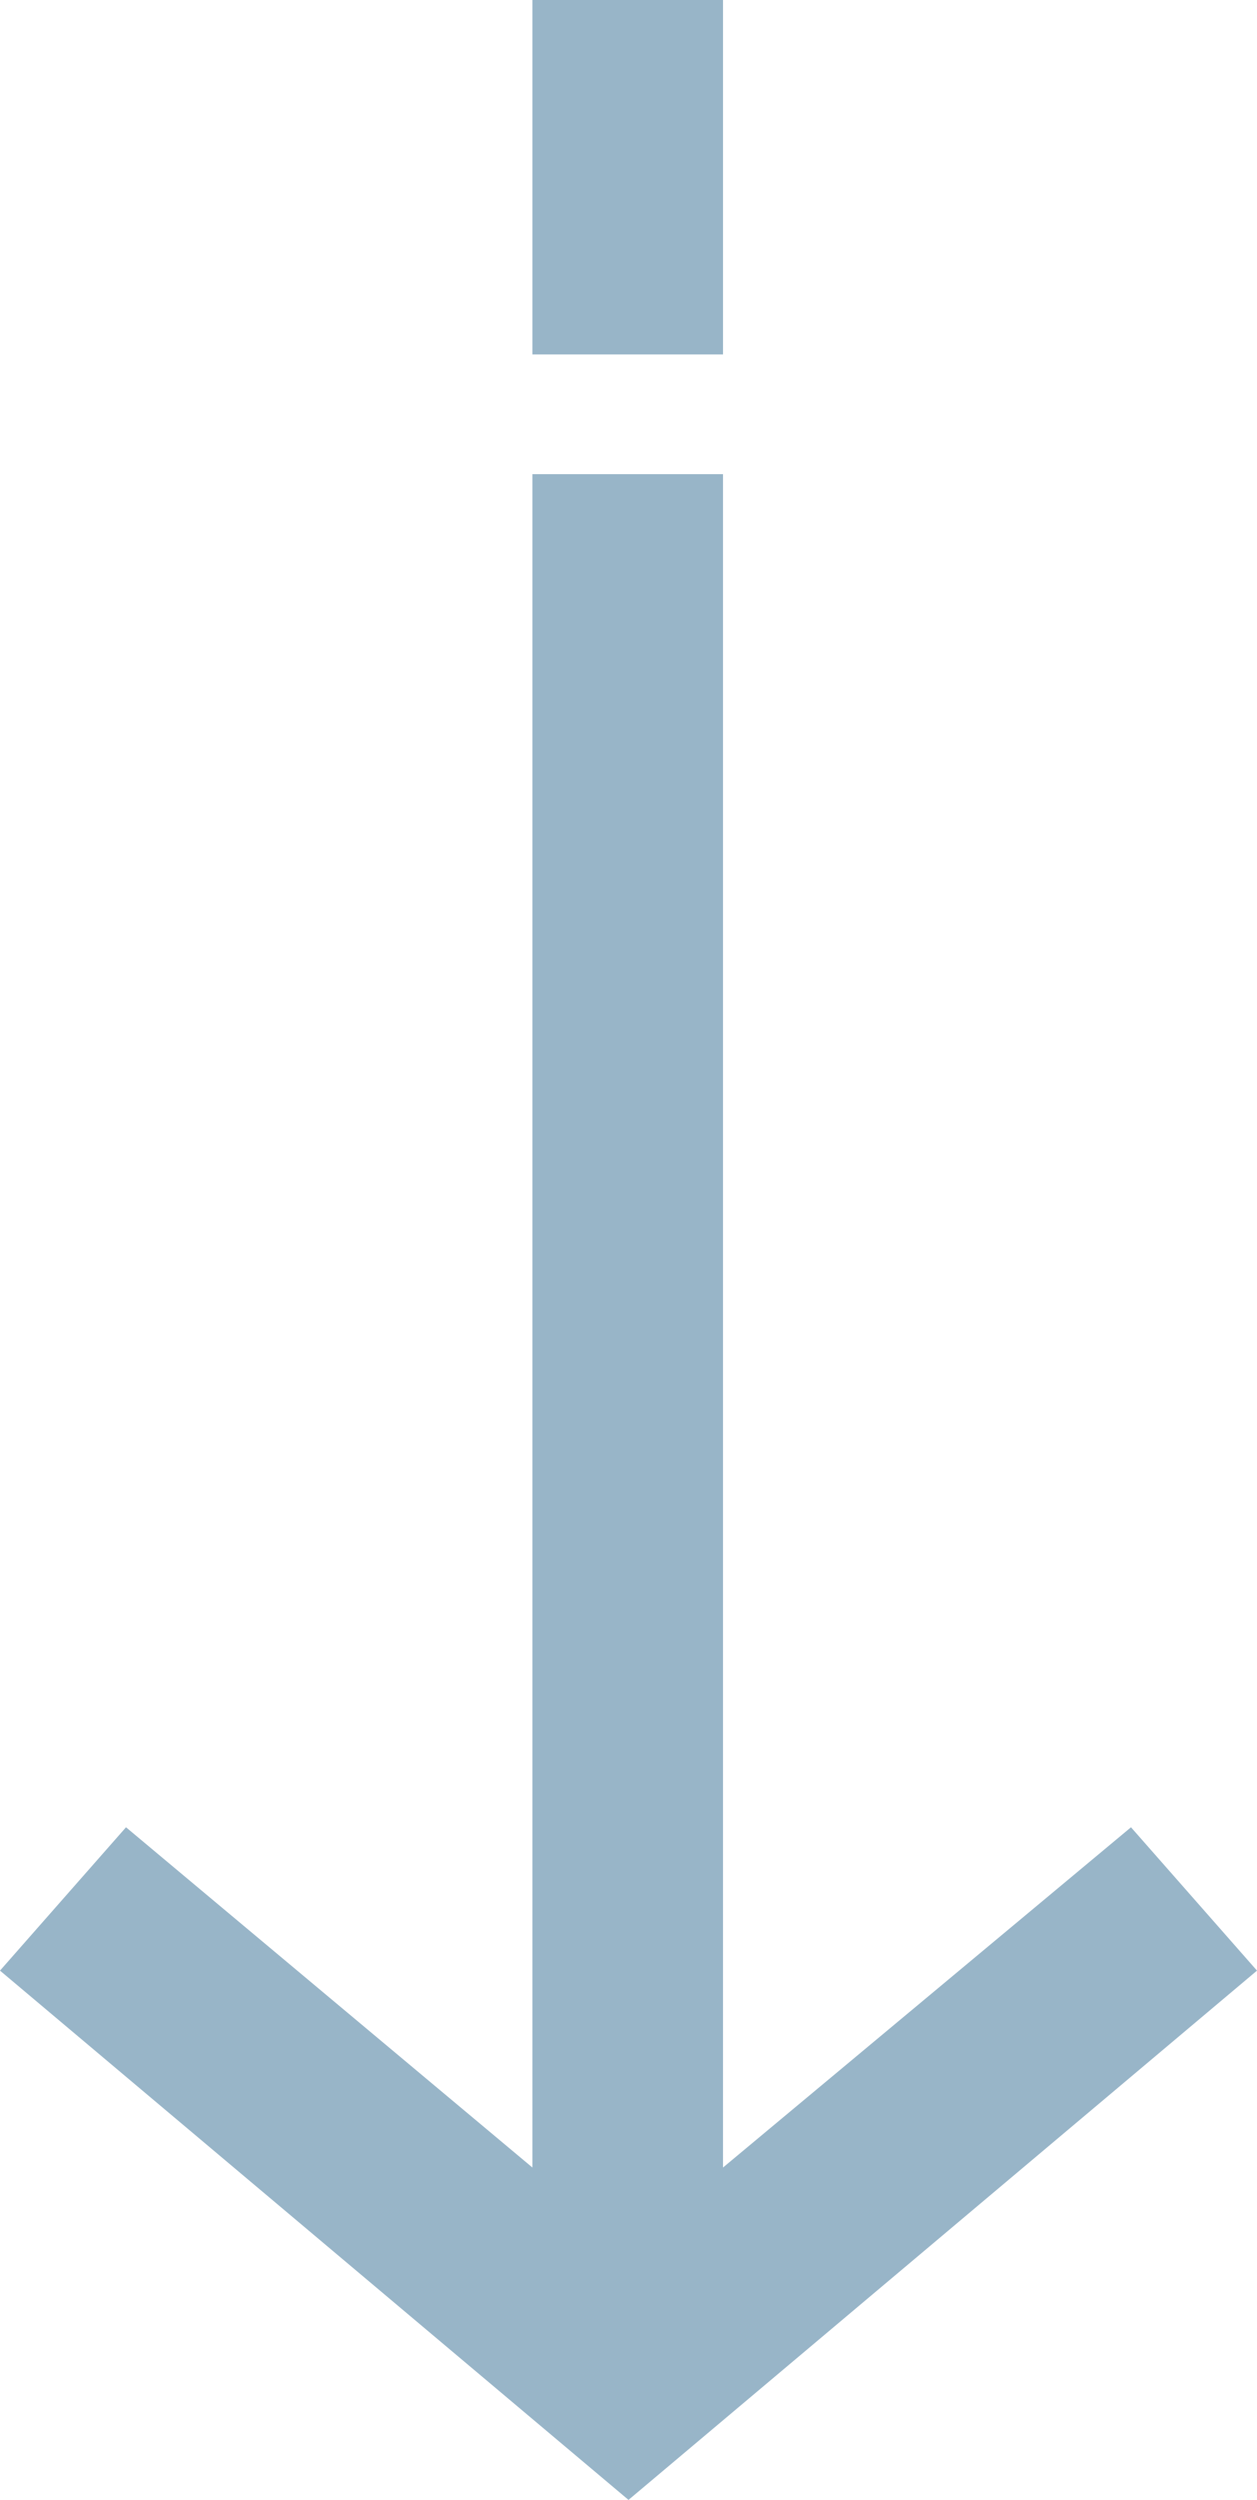
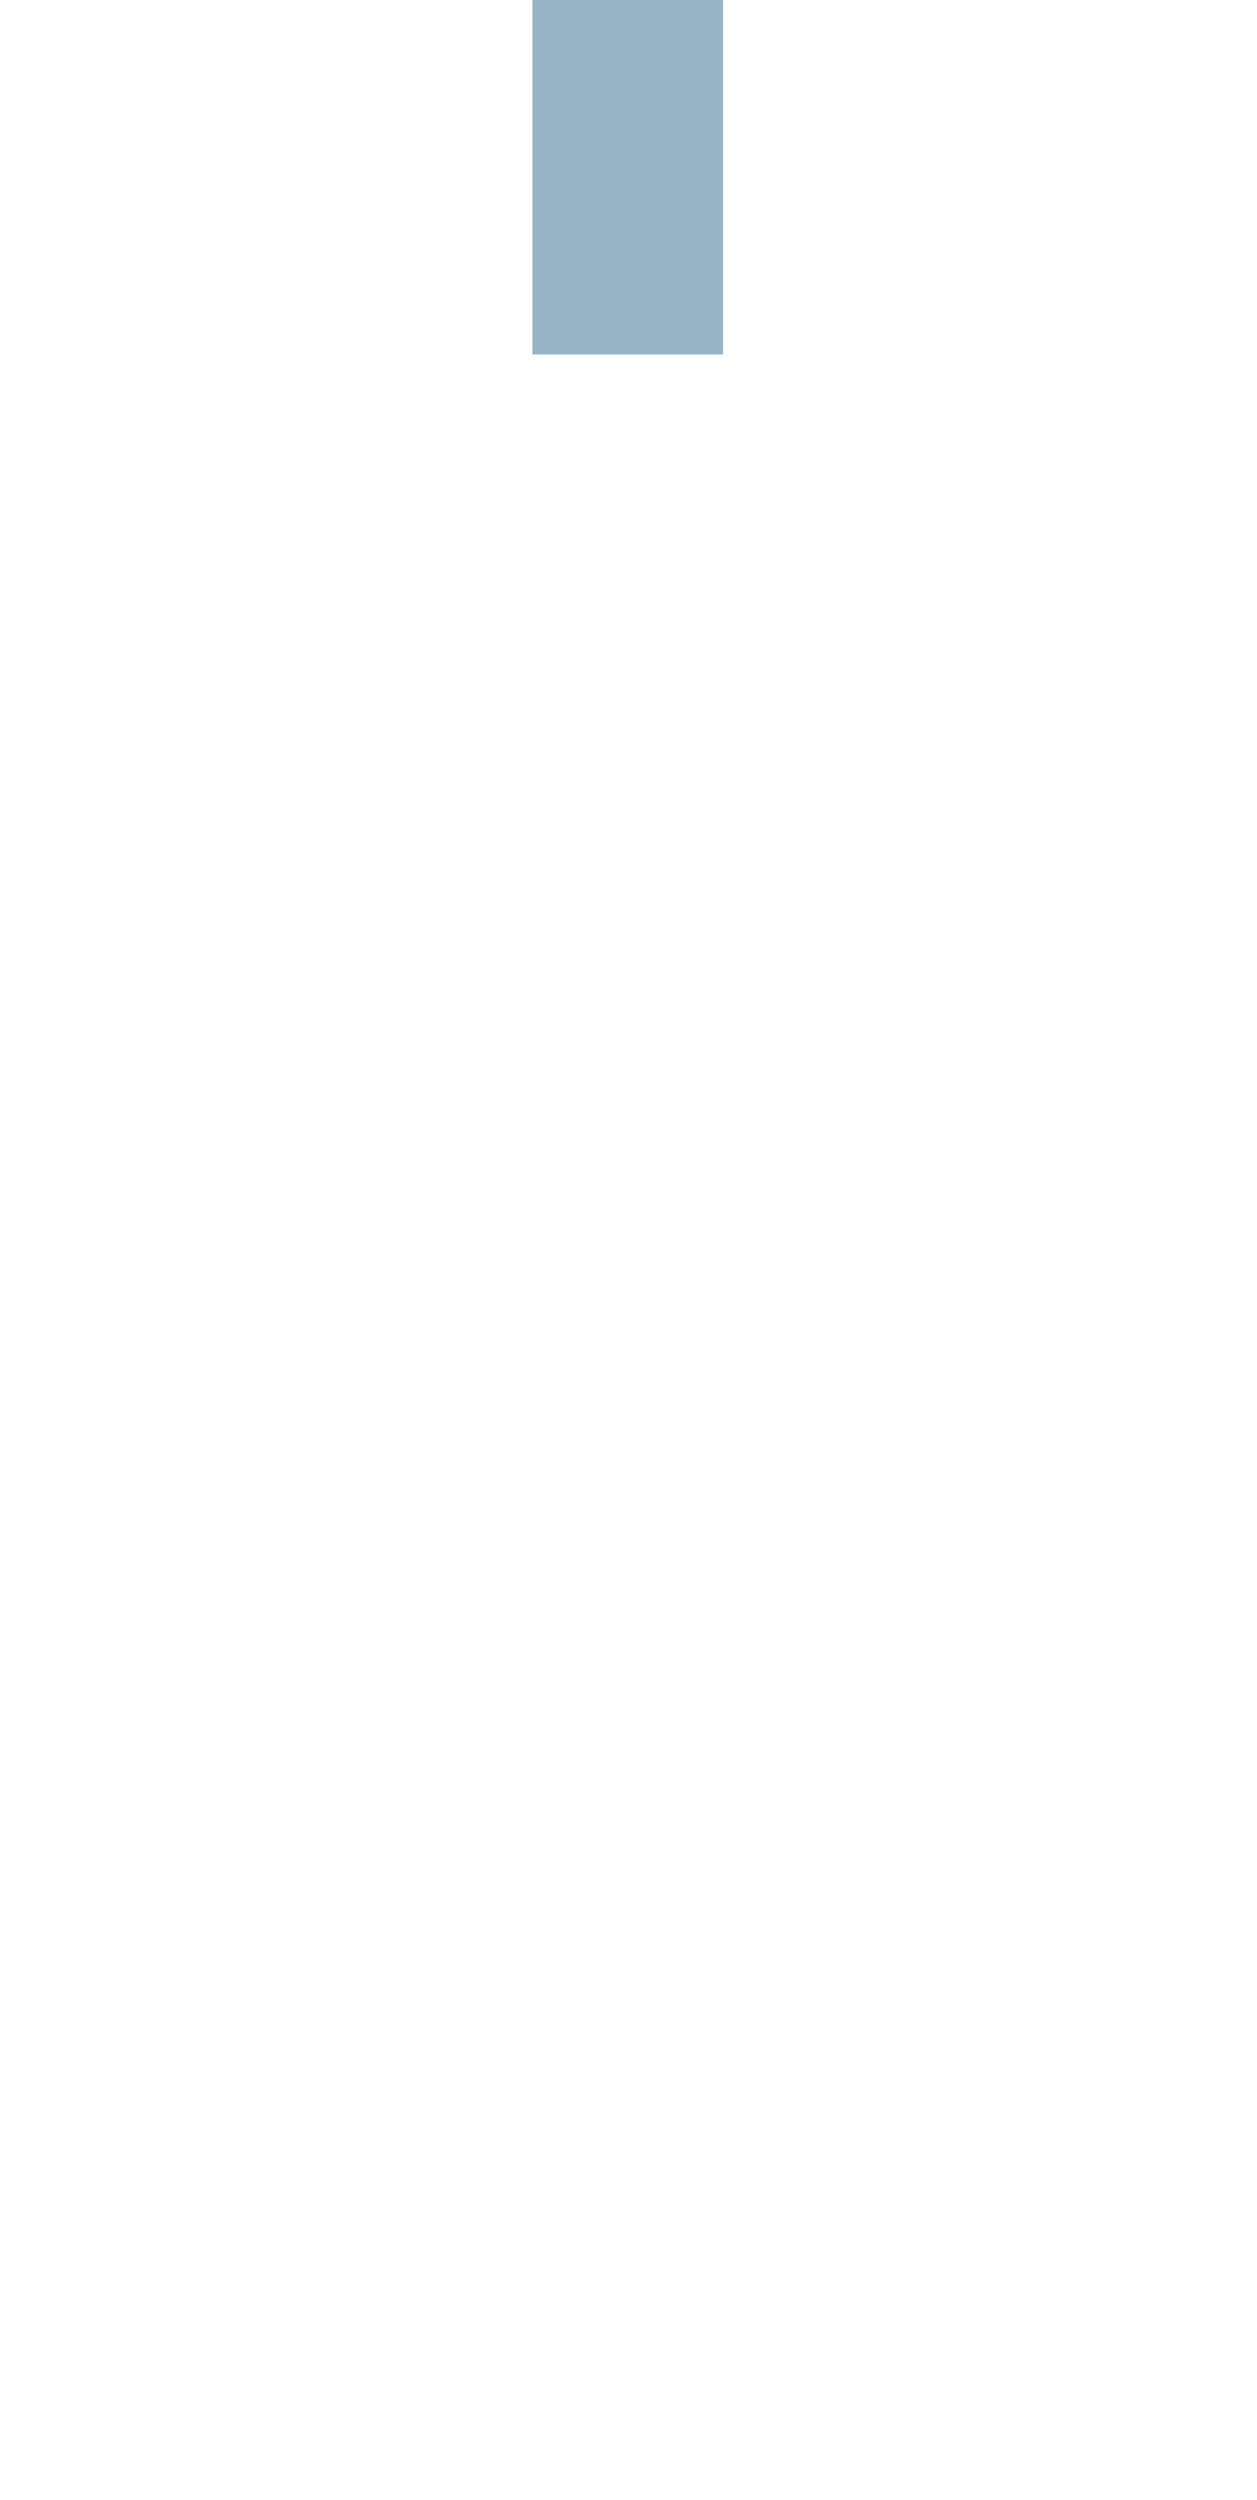
<svg xmlns="http://www.w3.org/2000/svg" version="1.1" id="Camada_1" x="0px" y="0px" viewBox="0 0 79.8 158.7" style="enable-background:new 0 0 79.8 158.7;" xml:space="preserve">
  <style type="text/css">
	.st0{fill:#98B5C8;}
</style>
  <g>
    <rect x="33.8" class="st0" width="12.1" height="22.5" />
-     <polygon class="st0" points="39.9,158.7 39.9,158.7 79.8,125.1 71.8,116 45.9,137.6 45.9,30.1 33.8,30.1 33.8,137.6 8,116 0,125.1    39.9,158.7  " />
  </g>
</svg>